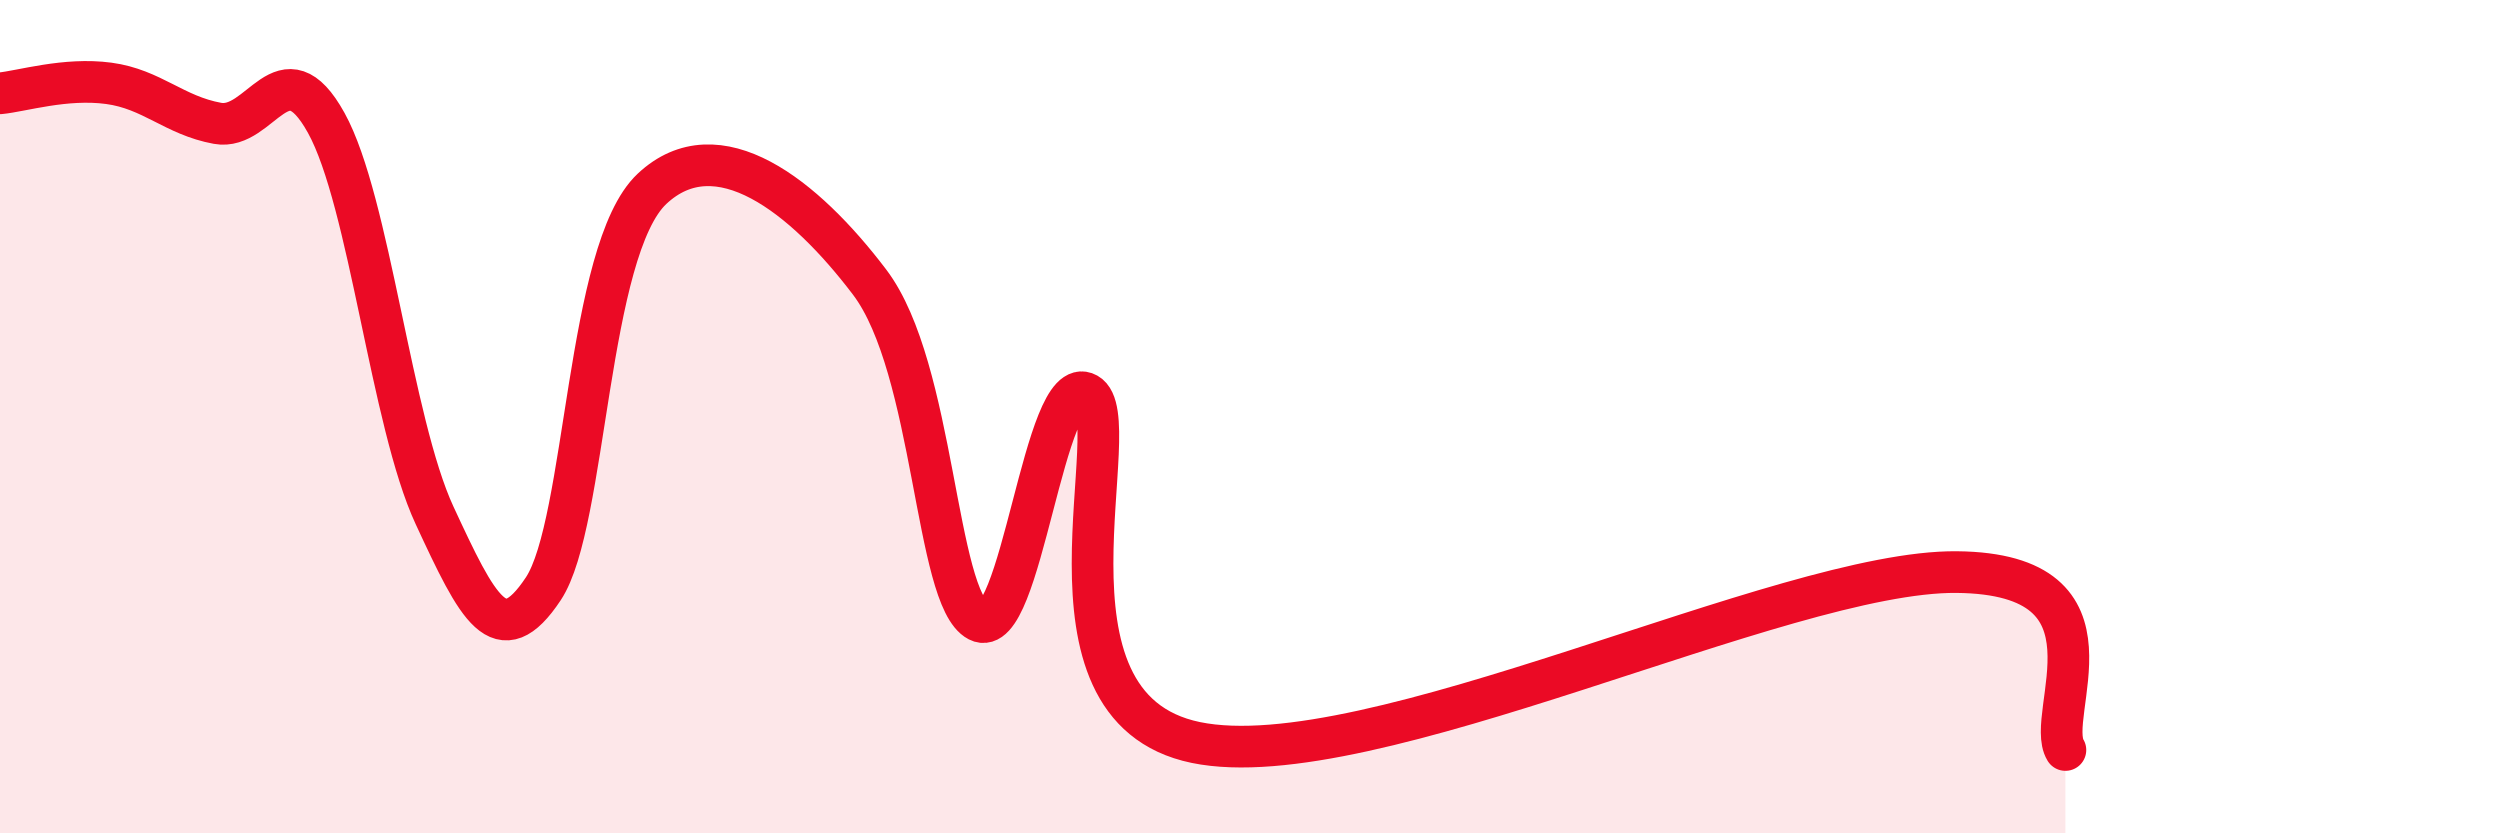
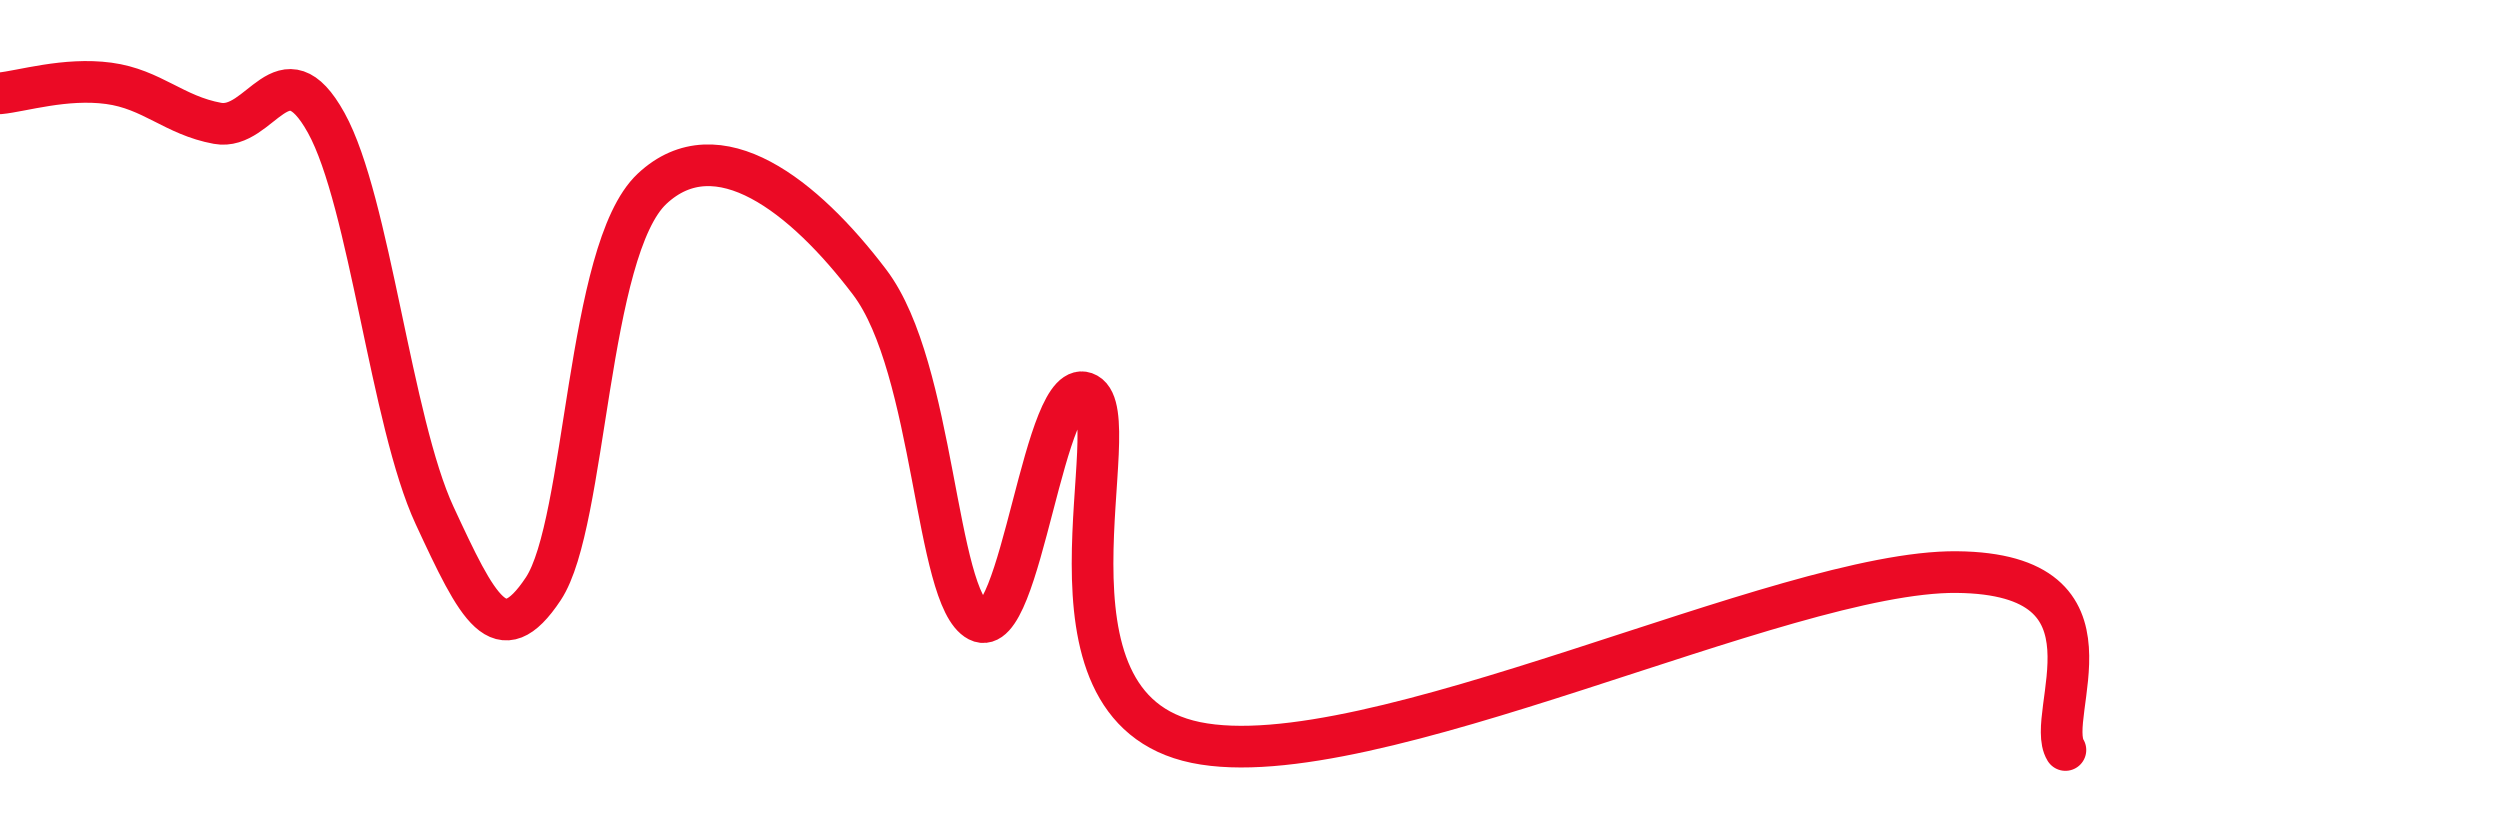
<svg xmlns="http://www.w3.org/2000/svg" width="60" height="20" viewBox="0 0 60 20">
-   <path d="M 0,2.24 C 0.52,2.19 1.57,1.86 2.61,2 C 3.65,2.14 4.18,2.77 5.22,2.96 C 6.26,3.15 6.79,1.07 7.83,2.95 C 8.87,4.83 9.39,10.13 10.43,12.37 C 11.47,14.61 12,15.7 13.04,14.13 C 14.08,12.56 14.08,6 15.65,4.53 C 17.22,3.06 19.3,4.7 20.87,6.77 C 22.44,8.84 22.44,14.36 23.48,14.9 C 24.52,15.44 25.05,8.87 26.09,9.45 C 27.13,10.03 24.53,16.96 28.7,17.82 C 32.87,18.68 42.79,13.69 46.96,13.73 C 51.13,13.77 49.05,17.15 49.57,18L49.57 20L0 20Z" fill="#EB0A25" opacity="0.1" stroke-linecap="round" stroke-linejoin="round" />
  <path d="M 0,2.24 C 0.52,2.19 1.57,1.86 2.61,2 C 3.65,2.14 4.18,2.77 5.22,2.96 C 6.26,3.15 6.79,1.07 7.83,2.95 C 8.87,4.83 9.39,10.13 10.43,12.37 C 11.47,14.61 12,15.7 13.04,14.13 C 14.08,12.56 14.08,6 15.65,4.53 C 17.22,3.06 19.3,4.7 20.87,6.77 C 22.44,8.84 22.44,14.36 23.48,14.9 C 24.52,15.44 25.05,8.87 26.09,9.45 C 27.13,10.03 24.53,16.96 28.7,17.82 C 32.87,18.68 42.79,13.69 46.96,13.73 C 51.13,13.77 49.05,17.15 49.57,18" stroke="#EB0A25" stroke-width="1" fill="none" stroke-linecap="round" stroke-linejoin="round" />
</svg>